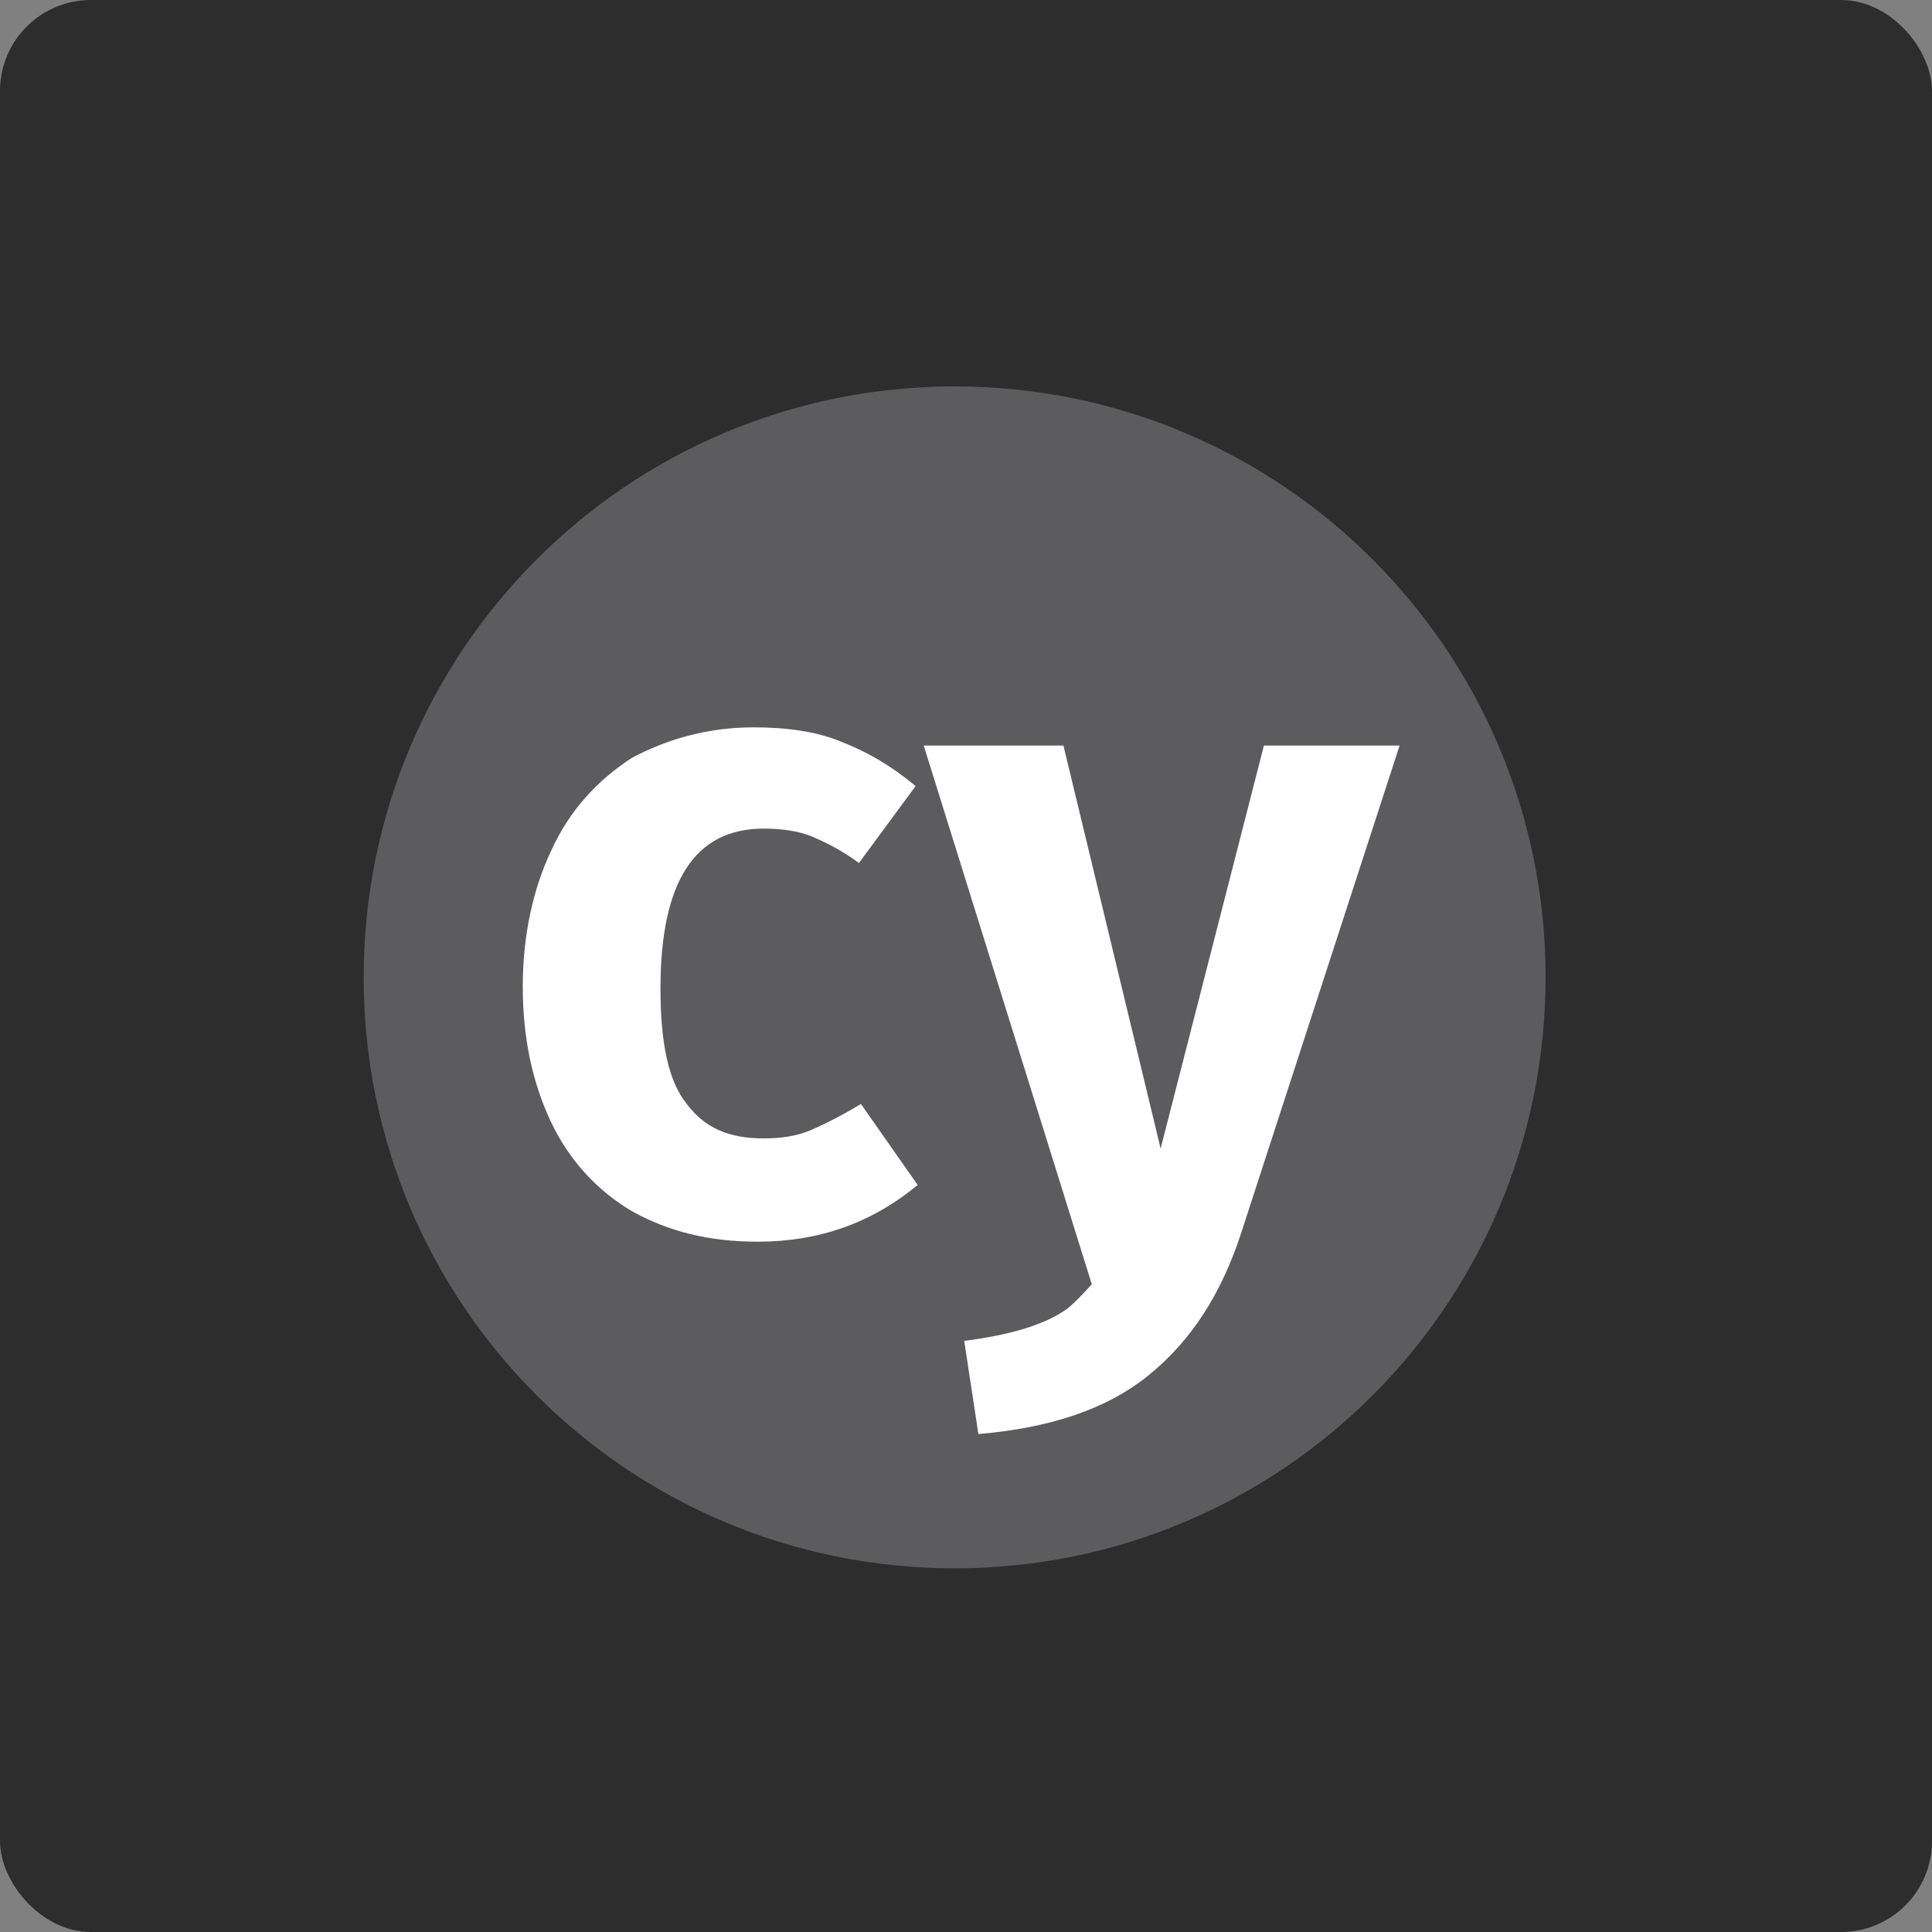
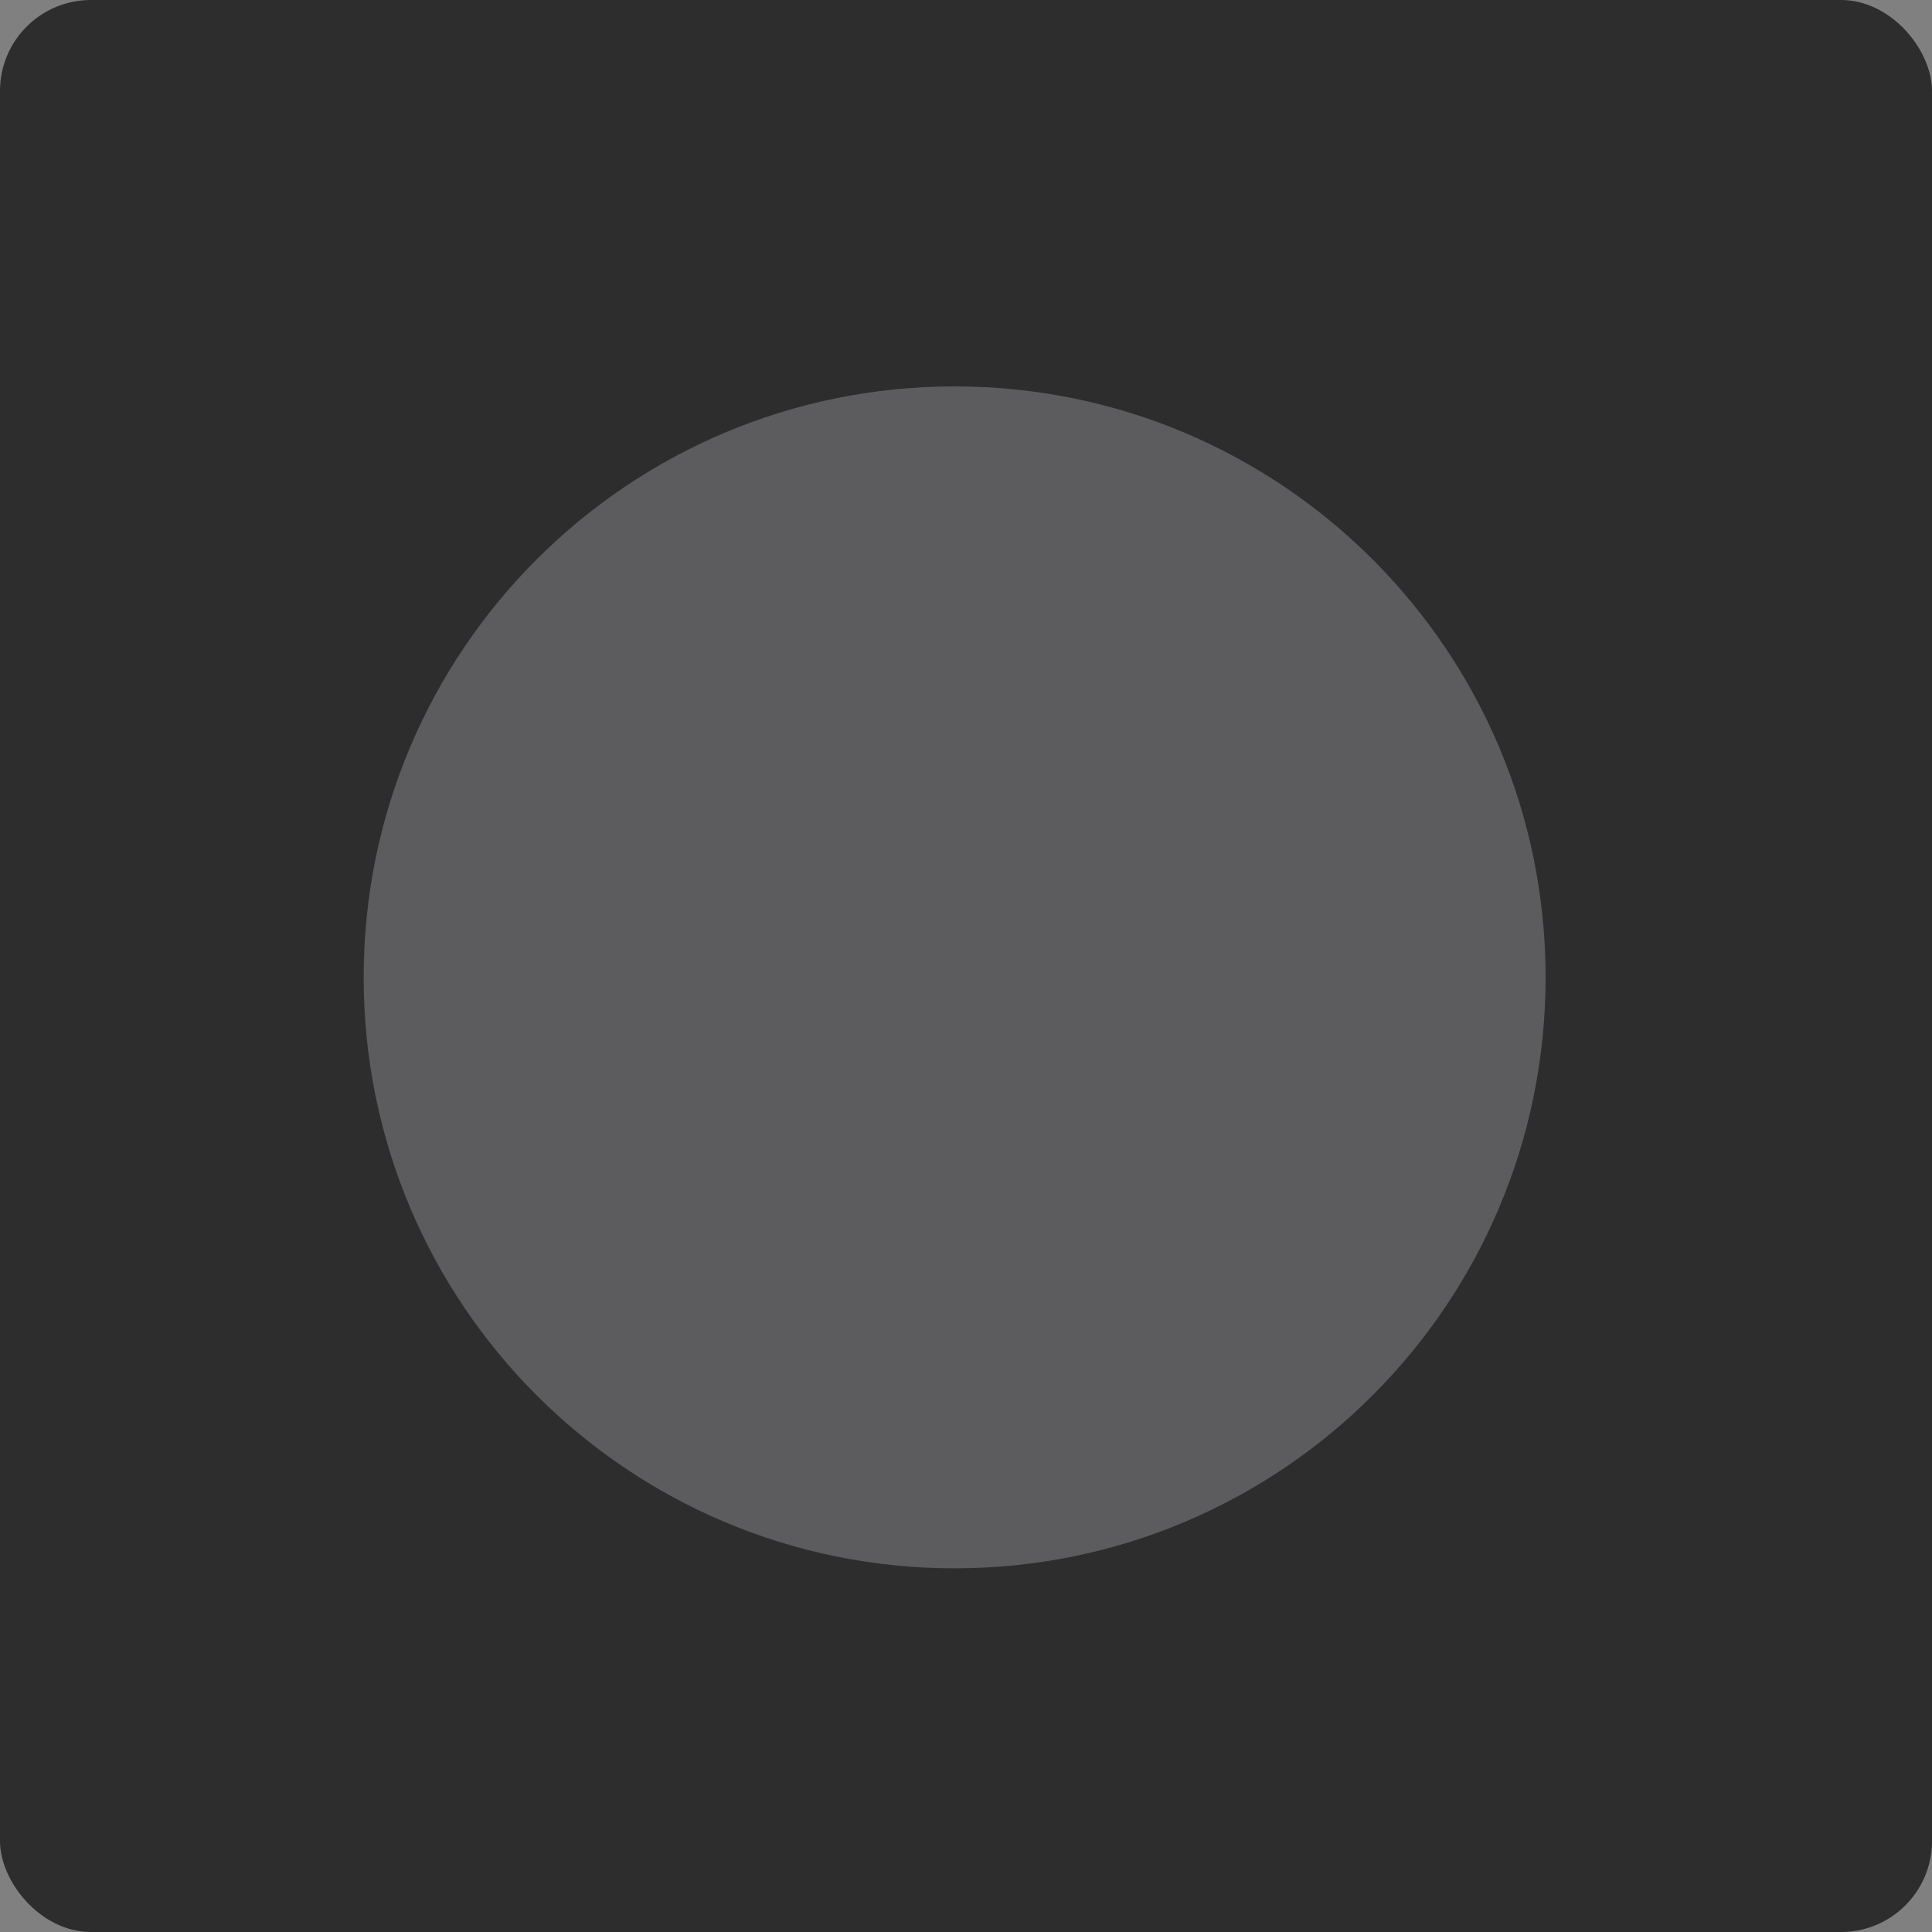
<svg xmlns="http://www.w3.org/2000/svg" width="85" height="85" viewBox="0 0 85 85" fill="none">
  <rect x="0" y="0" width="85" height="85" fill="#808080" stroke="none" />
  <rect width="85" height="85" rx="4" fill="#2D2D2D" />
  <path d="M42 17C56.371 17 68 28.629 68 43C68 57.371 56.371 69 42 69C27.629 69 16 57.371 16 43C16 28.629 27.629 17 42 17Z" fill="#5C5C5E" />
-   <path d="M54.627 54.183C53.736 56.945 52.4 58.994 50.529 60.509C48.658 62.023 46.163 62.825 43.045 63.092L42.422 58.994C44.471 58.727 45.985 58.282 46.965 57.569C47.322 57.301 48.034 56.5 48.034 56.5L40.64 32.802H46.787L51.063 50.531L55.607 32.802H61.576L54.627 54.183ZM33.156 32C34.582 32 35.918 32.178 36.987 32.624C38.145 33.069 39.214 33.693 40.283 34.584L37.789 37.969C37.076 37.434 36.364 37.078 35.74 36.811C35.116 36.544 34.314 36.455 33.602 36.455C30.573 36.455 29.058 38.771 29.058 43.493C29.058 45.898 29.415 47.591 30.216 48.571C31.018 49.64 32.087 50.085 33.602 50.085C34.314 50.085 35.027 49.996 35.651 49.729C36.274 49.462 36.987 49.105 37.878 48.571L40.373 52.134C38.324 53.827 36.007 54.629 33.334 54.629C31.196 54.629 29.415 54.183 27.811 53.292C26.296 52.402 25.049 51.065 24.247 49.373C23.445 47.68 23 45.72 23 43.404C23 41.176 23.445 39.127 24.247 37.434C25.049 35.653 26.296 34.316 27.811 33.336C29.325 32.535 31.107 32 33.156 32Z" fill="white" />
</svg>